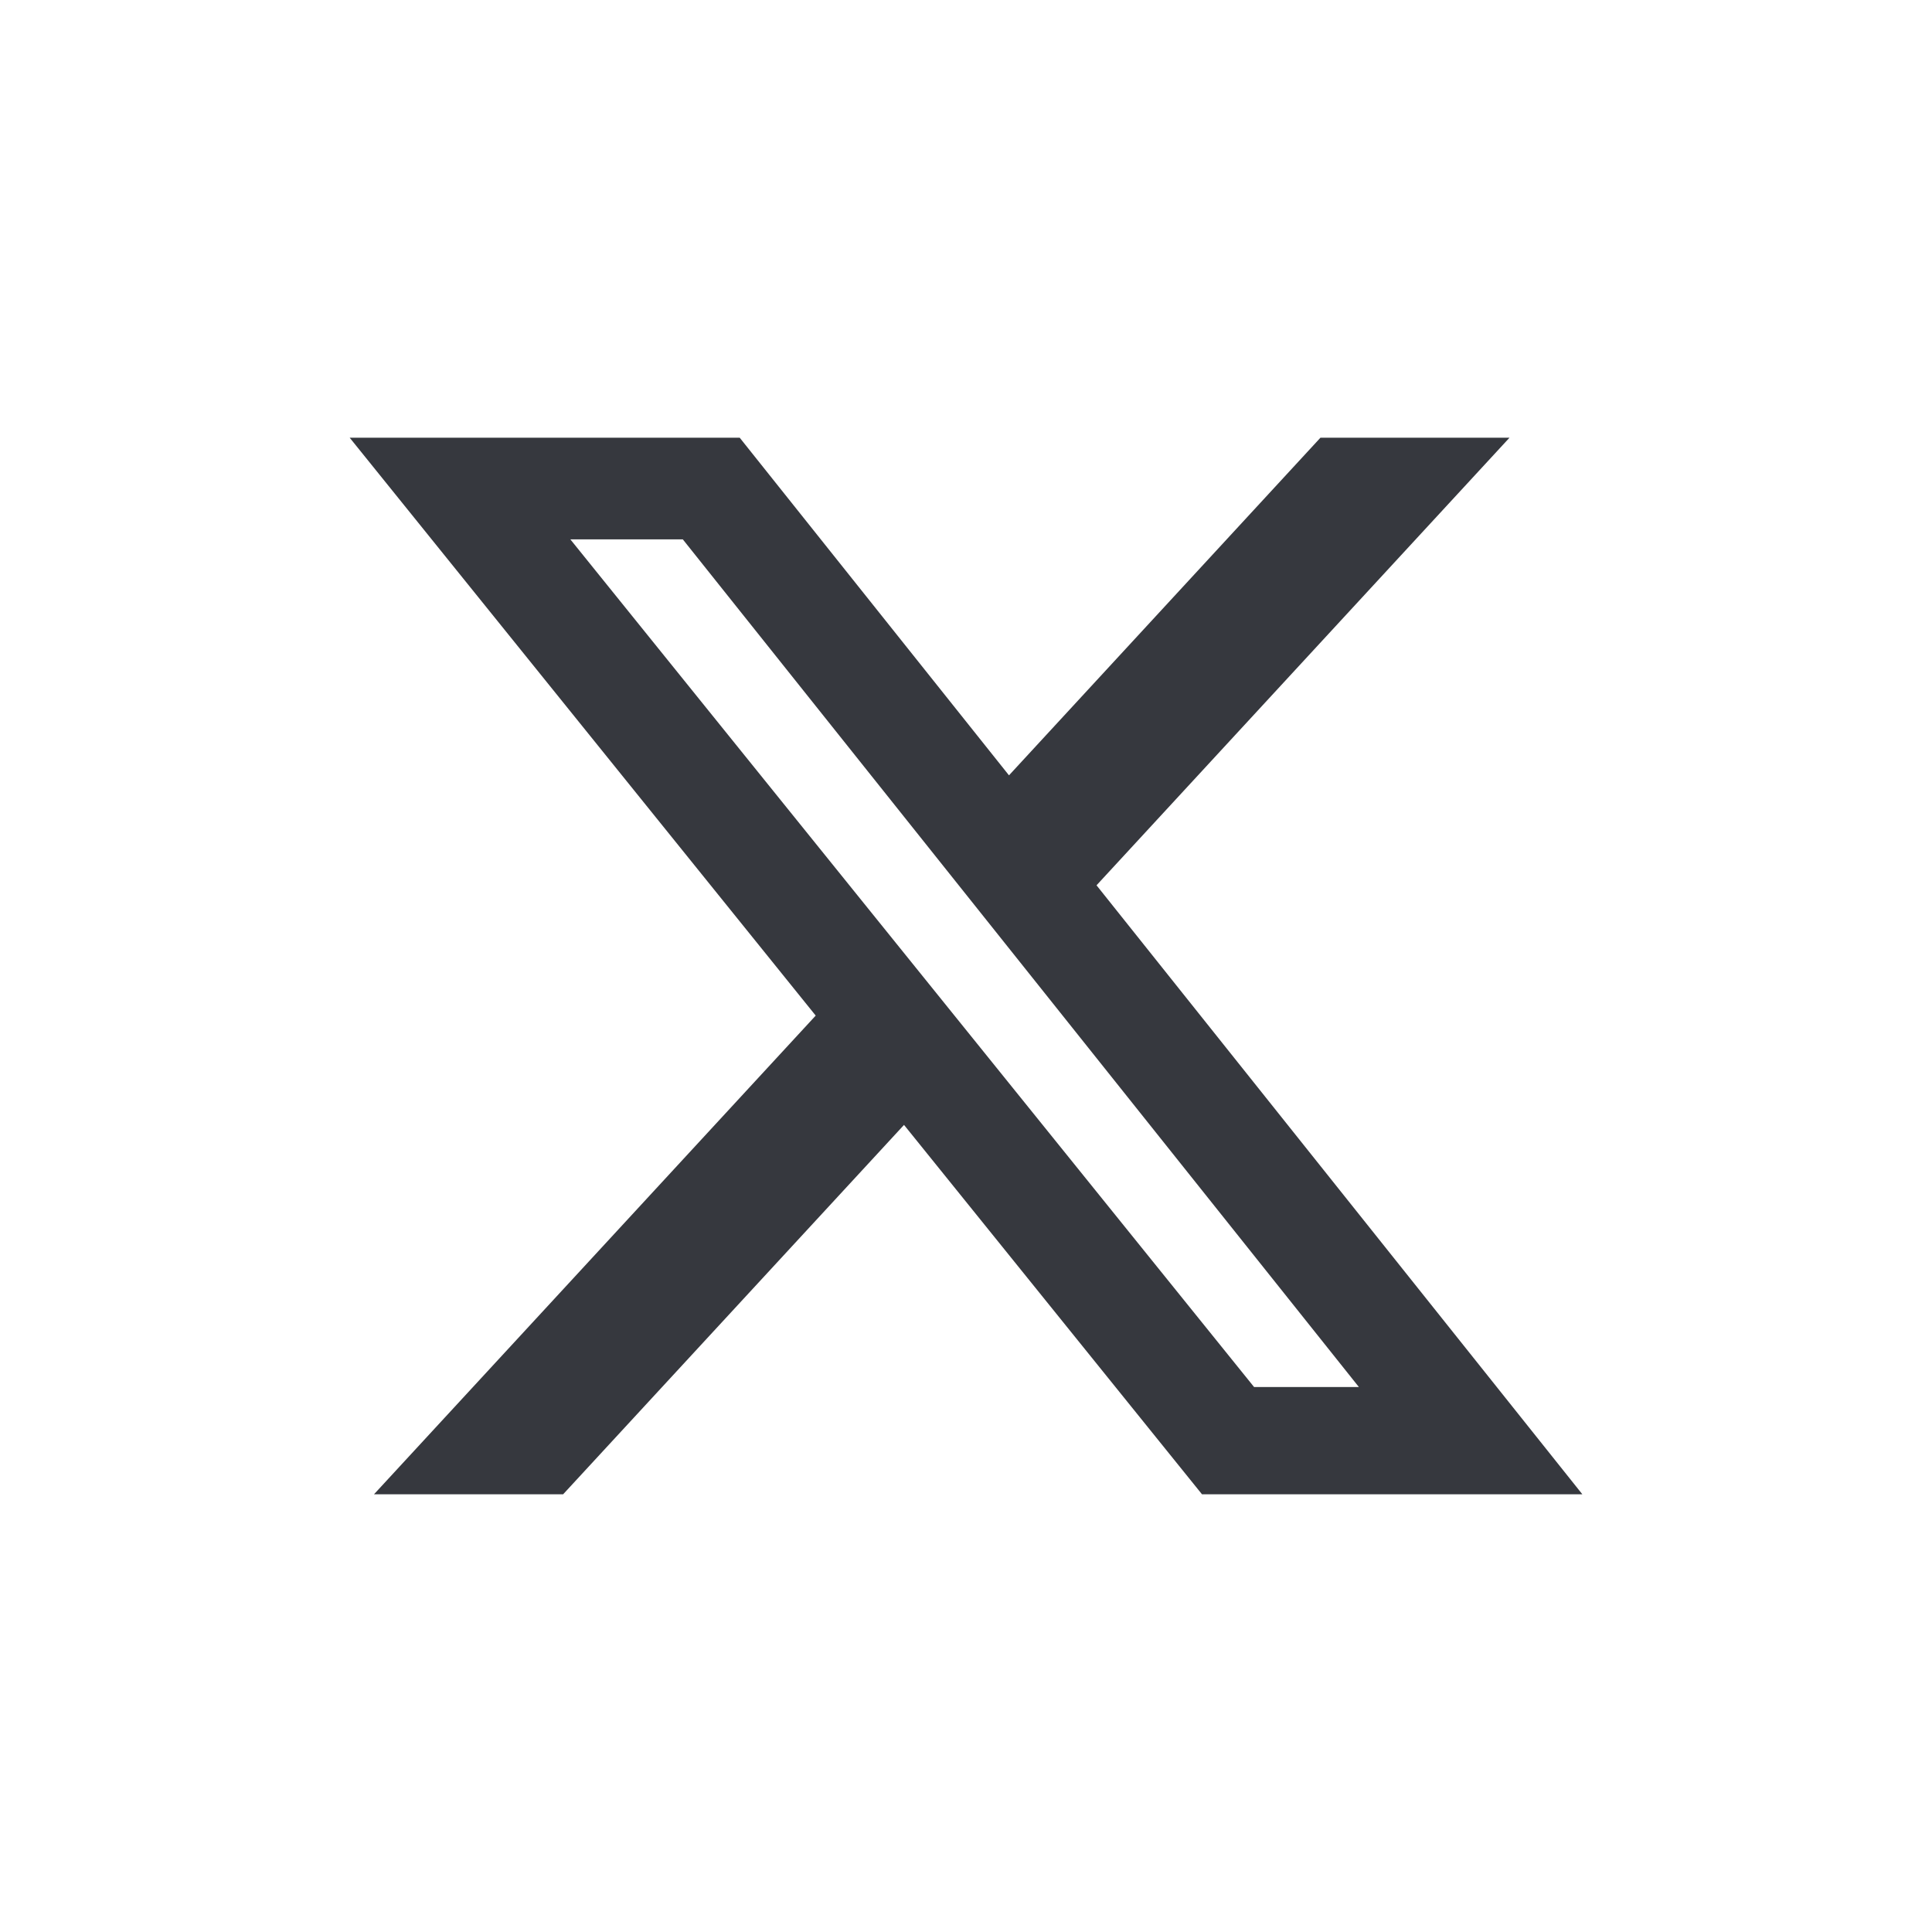
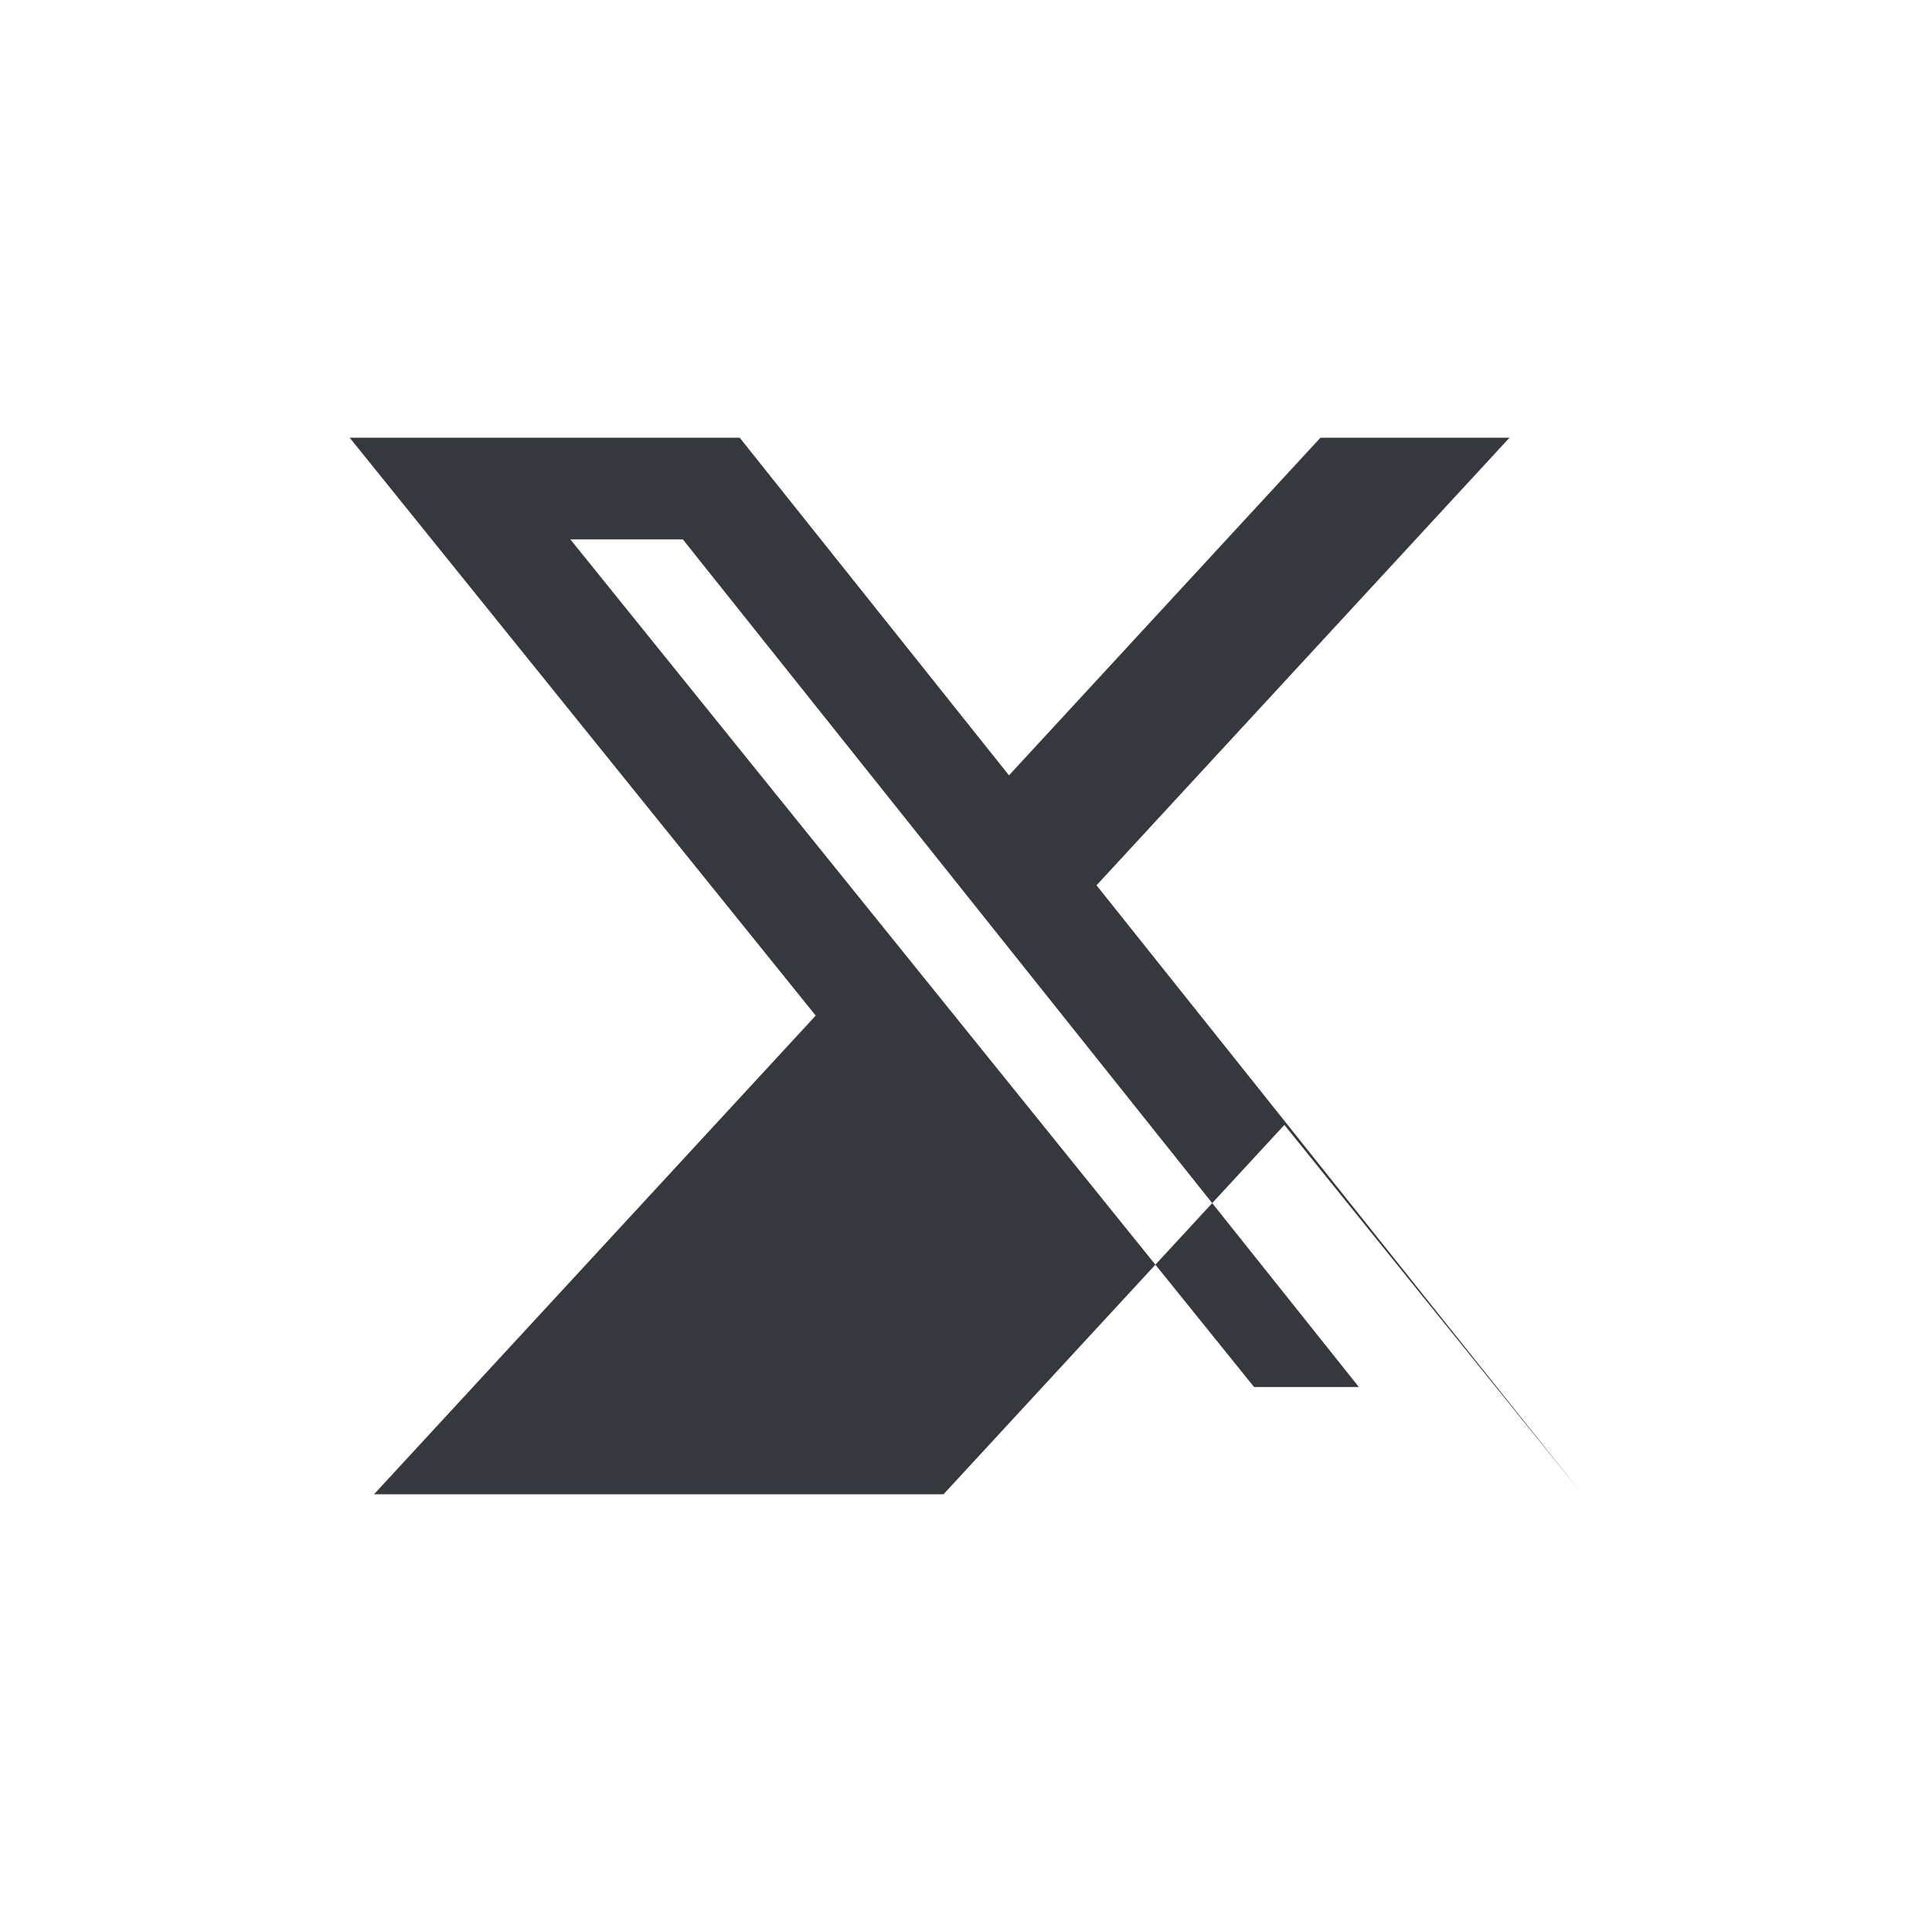
<svg xmlns="http://www.w3.org/2000/svg" width="48" height="48" fill="none">
-   <path d="M32.806 10.875h4.697l-10.26 11.12 12.07 15.13h-9.45l-7.403-9.177-8.469 9.177H9.292l10.974-11.893L8.688 10.875h9.69l6.69 8.388 7.738-8.388zM31.159 34.46h2.602L16.964 13.4H14.17l16.987 21.06z" fill="#36383E" />
+   <path d="M32.806 10.875h4.697l-10.26 11.12 12.07 15.13l-7.403-9.177-8.469 9.177H9.292l10.974-11.893L8.688 10.875h9.69l6.69 8.388 7.738-8.388zM31.159 34.46h2.602L16.964 13.4H14.17l16.987 21.06z" fill="#36383E" />
</svg>